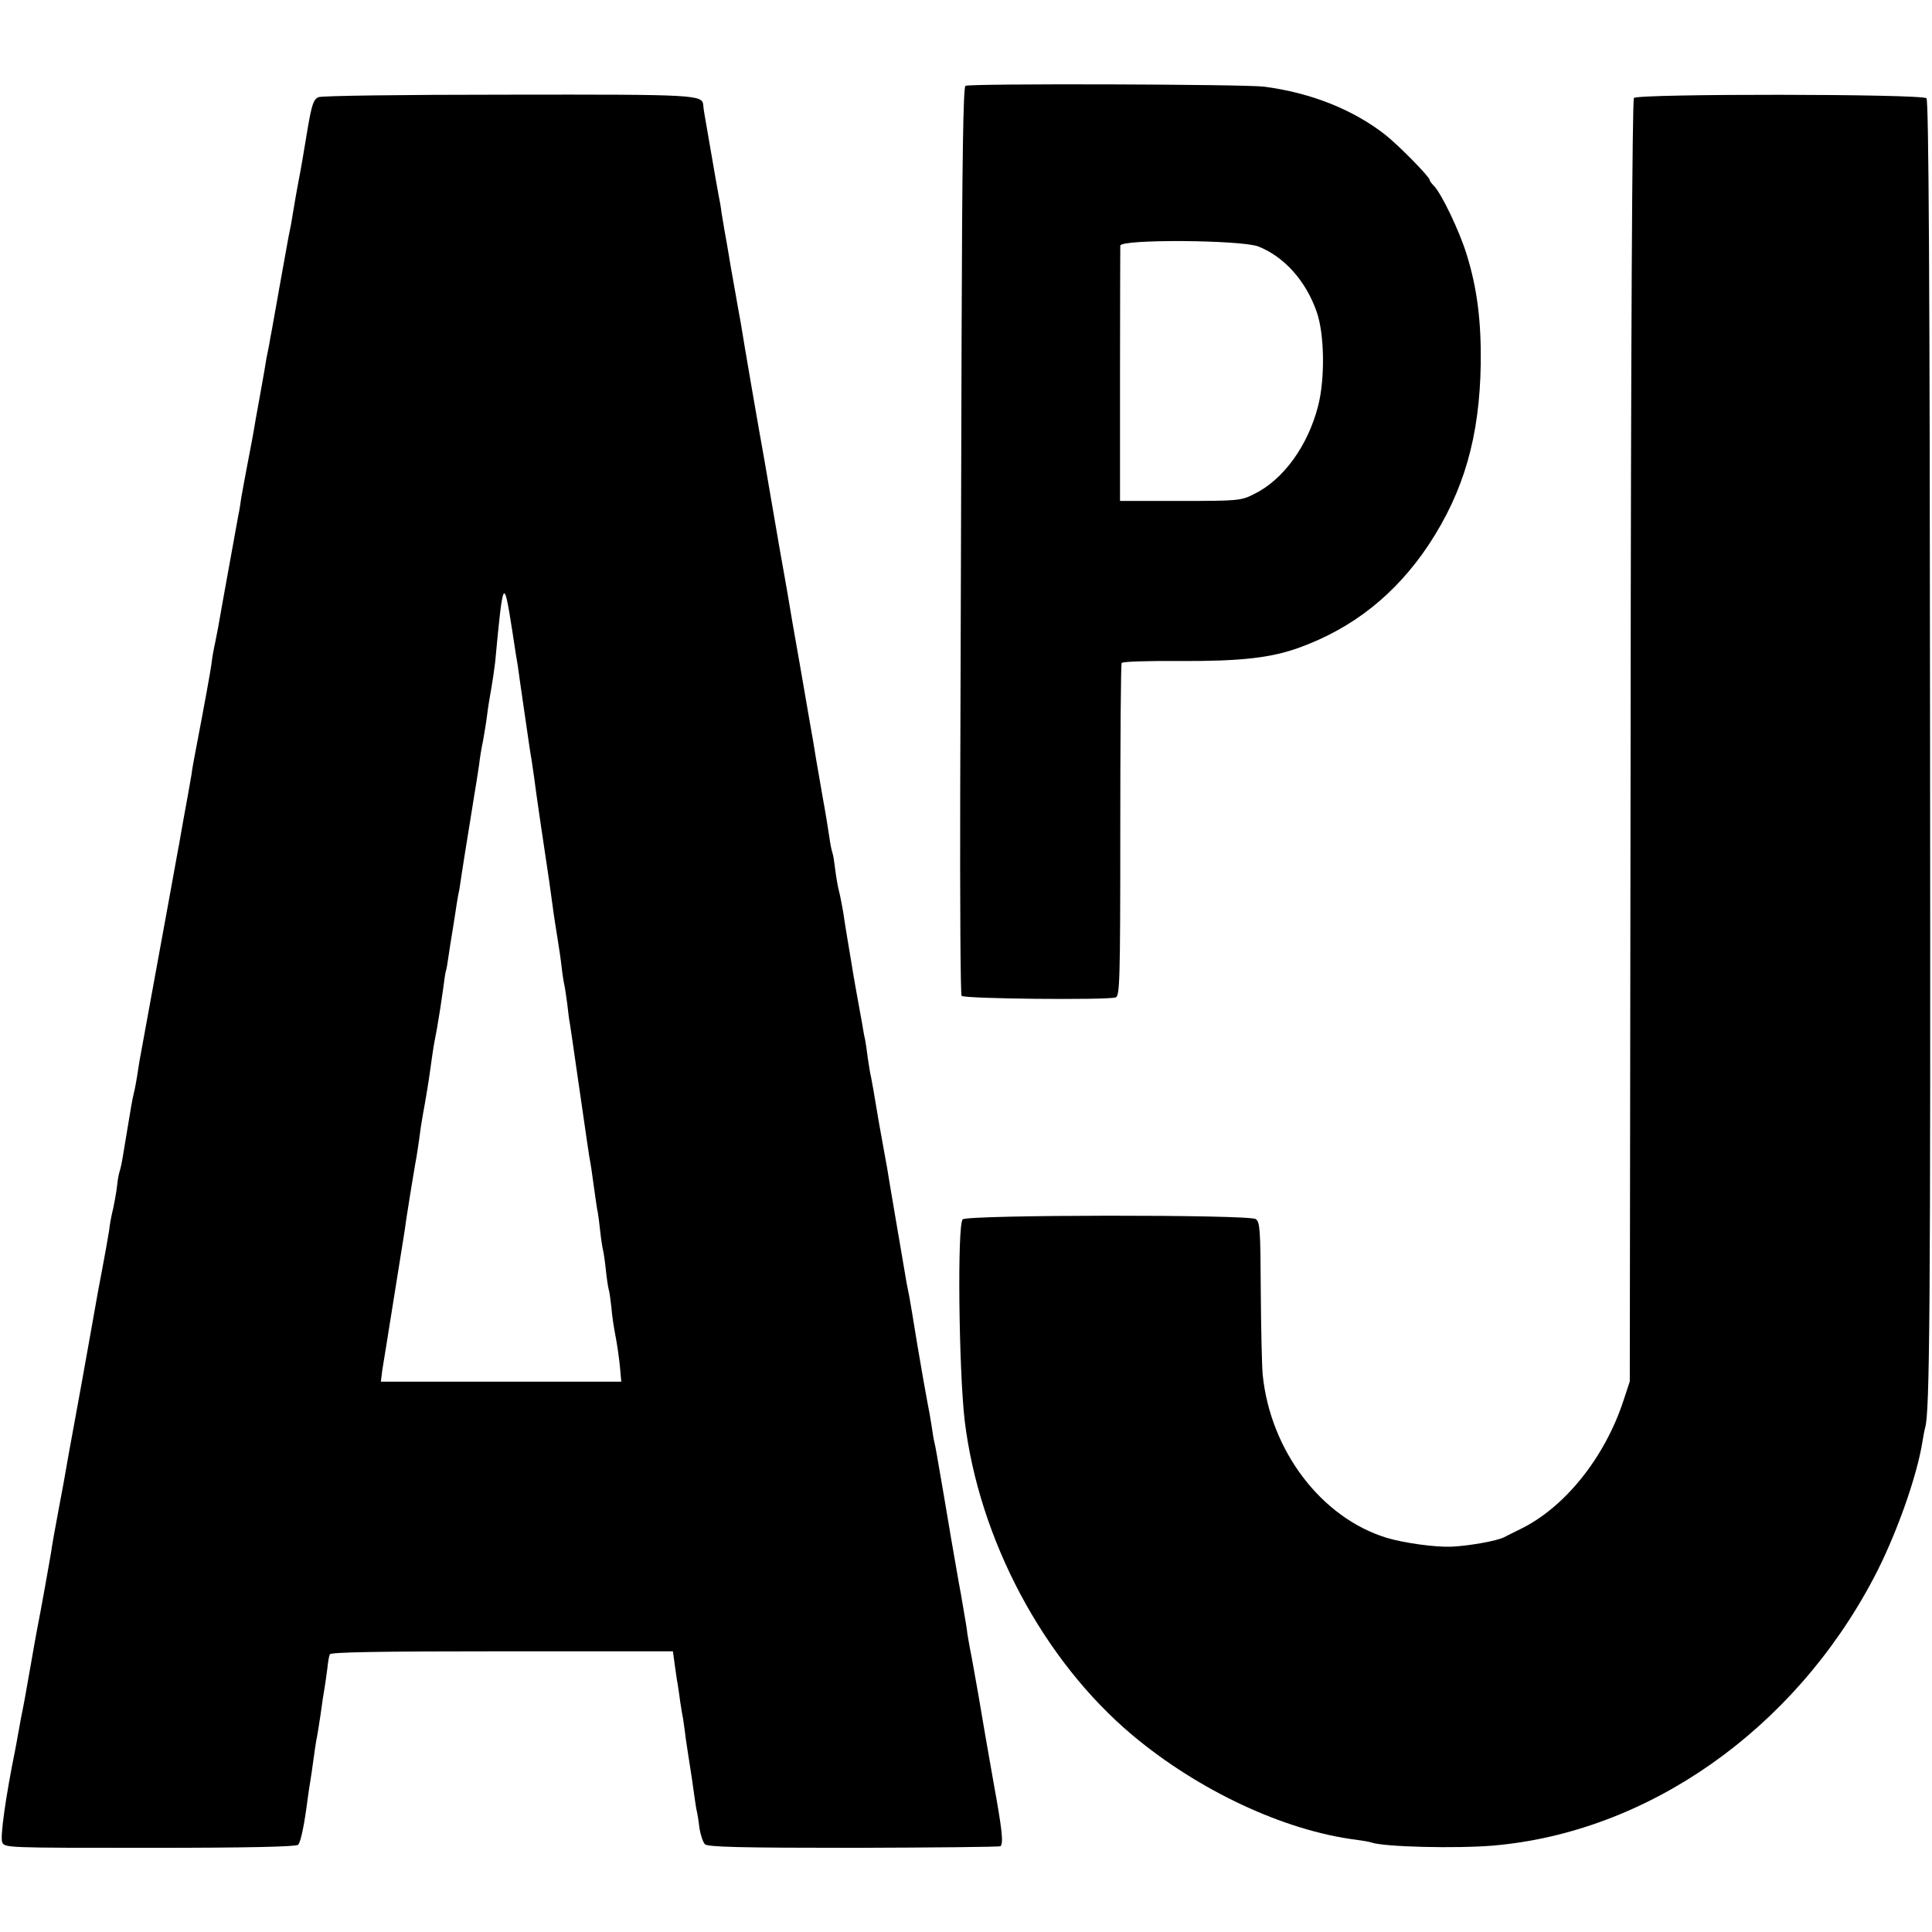
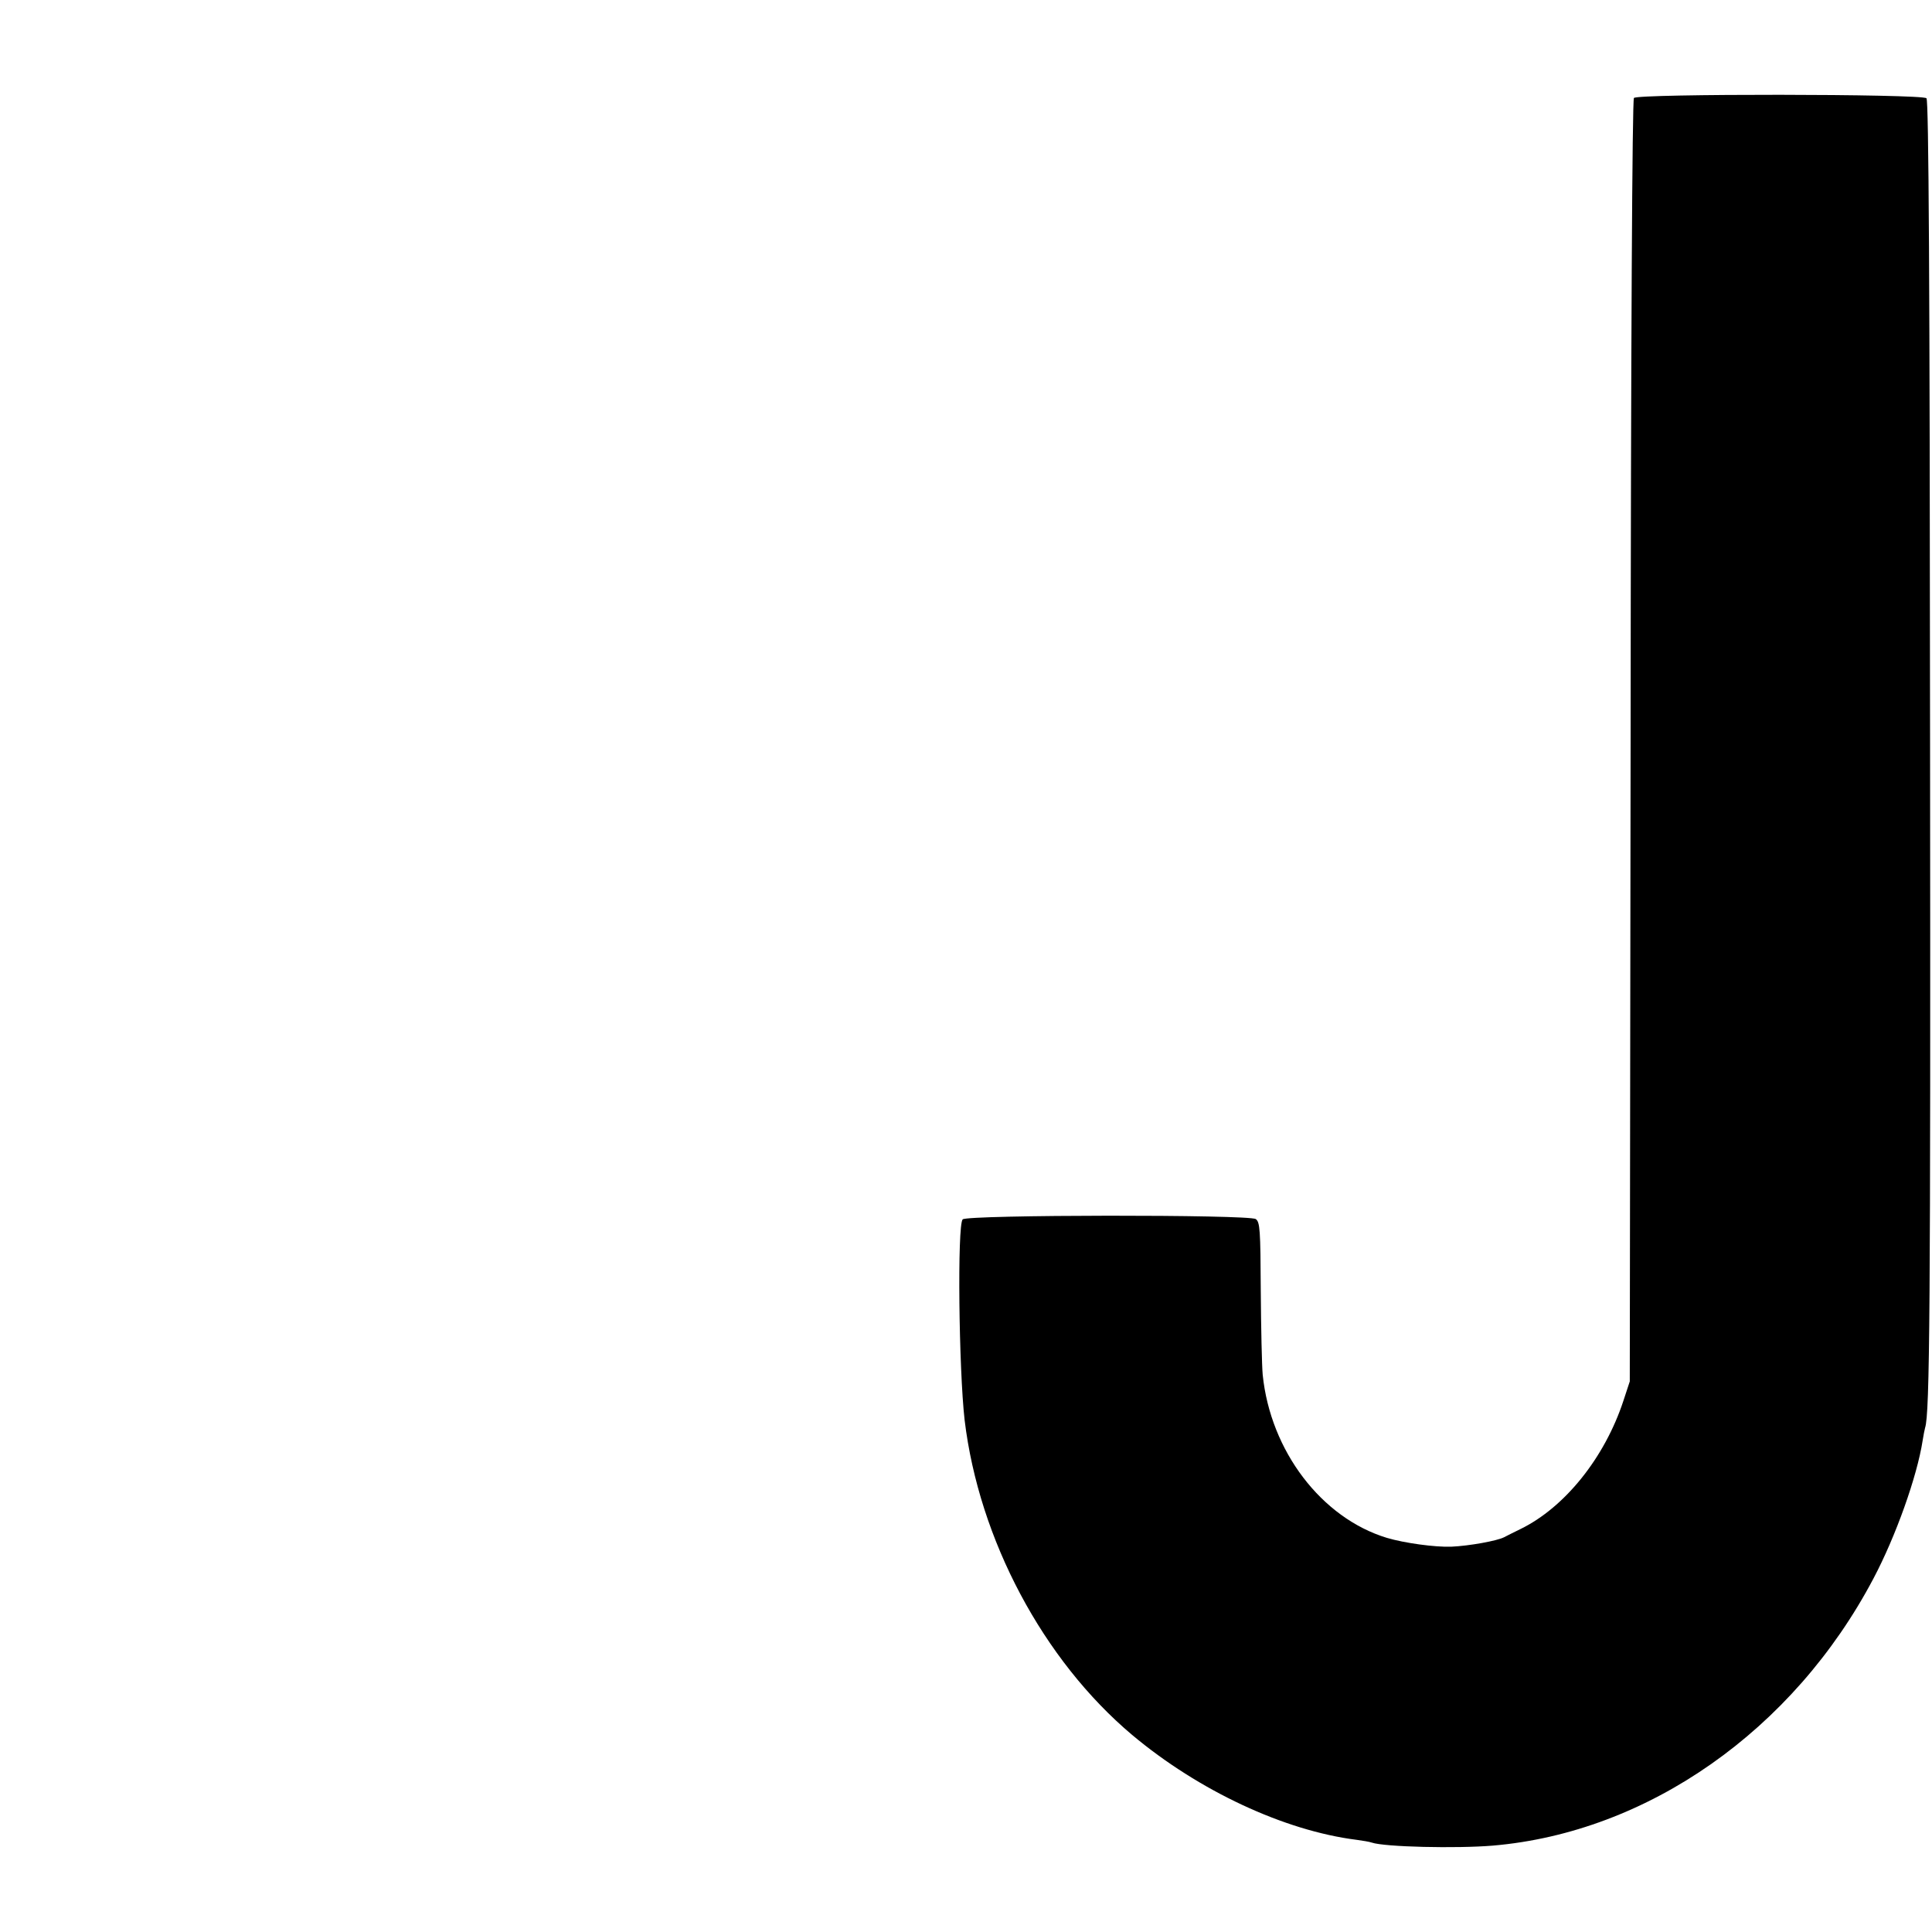
<svg xmlns="http://www.w3.org/2000/svg" version="1.0" width="700pt" height="700pt" viewBox="0 0 700 700" preserveAspectRatio="xMidYMid meet">
  <g transform="translate(0,700) scale(0.1,-0.1)" fill="#000000" stroke="none">
-     <path d="M3498 6689 c-8 -5 -12 -266 -14 -921 -1 -502 -4 -1240 -5 -1639 -1 -399 1 -731 5 -737 6 -11 521 -16 558 -6 15 5 17 51 17 605 0 329 2 603 5 607 3 5 96 8 208 7 223 -1 331 11 434 48 197 71 352 195 471 374 127 193 184 391 188 655 2 154 -13 274 -51 396 -25 82 -91 221 -119 249 -8 8 -15 17 -15 21 0 11 -112 125 -160 163 -117 92 -271 153 -440 175 -71 9 -1068 12 -1082 3z m1061 -582 c94 -37 173 -125 212 -238 28 -81 30 -241 5 -339 -37 -145 -126 -268 -232 -320 -47 -24 -57 -25 -268 -25 l-218 0 0 455 c0 250 1 462 1 470 1 24 437 21 500 -3z" />
-     <path d="M1154 6648 c-18 -8 -24 -27 -38 -106 -20 -121 -24 -145 -36 -207 -5 -27 -12 -66 -15 -85 -3 -19 -8 -46 -10 -60 -3 -14 -7 -36 -10 -50 -5 -28 -52 -288 -60 -335 -3 -16 -8 -41 -10 -55 -3 -14 -7 -36 -10 -50 -6 -40 -25 -143 -29 -166 -2 -12 -7 -37 -10 -55 -9 -56 -16 -90 -31 -169 -8 -41 -17 -92 -21 -114 -3 -21 -7 -48 -10 -60 -8 -44 -53 -293 -59 -326 -14 -81 -17 -97 -25 -136 -5 -22 -12 -59 -14 -81 -5 -33 -21 -124 -62 -338 -3 -16 -8 -43 -10 -60 -3 -16 -9 -52 -14 -80 -11 -60 -18 -98 -26 -144 -3 -18 -7 -41 -9 -50 -9 -51 -50 -275 -85 -466 -22 -121 -42 -230 -44 -241 -2 -12 -7 -39 -11 -60 -11 -73 -16 -99 -20 -114 -2 -8 -7 -31 -10 -50 -3 -19 -10 -60 -15 -90 -5 -30 -12 -71 -15 -90 -3 -19 -8 -44 -12 -55 -3 -11 -7 -31 -8 -45 -3 -29 -14 -88 -20 -110 -2 -8 -7 -35 -10 -60 -4 -25 -15 -88 -25 -140 -10 -52 -21 -111 -24 -130 -3 -19 -26 -145 -50 -280 -50 -274 -54 -294 -66 -365 -5 -27 -12 -63 -15 -80 -13 -69 -28 -151 -30 -170 -3 -20 -40 -226 -50 -275 -3 -14 -14 -77 -25 -140 -19 -109 -23 -131 -35 -190 -2 -14 -7 -38 -10 -55 -3 -16 -7 -41 -10 -55 -35 -172 -55 -317 -47 -335 9 -20 15 -20 535 -20 356 0 530 4 537 11 10 10 23 75 35 169 3 22 7 49 9 60 2 11 7 45 11 75 4 30 9 64 11 75 3 11 9 52 15 90 5 39 12 84 15 100 3 17 7 48 10 70 2 22 6 45 9 51 2 8 177 11 623 11 l620 0 7 -51 c4 -28 8 -58 10 -66 1 -8 6 -37 9 -63 4 -27 9 -56 11 -65 1 -10 6 -39 9 -67 4 -27 11 -75 16 -105 5 -30 11 -73 14 -95 3 -22 7 -49 9 -60 3 -11 8 -41 11 -67 4 -26 13 -53 20 -60 10 -10 128 -13 539 -13 289 1 529 3 532 6 11 11 6 59 -25 229 -17 96 -42 239 -55 318 -14 79 -27 153 -30 165 -2 12 -7 38 -10 57 -2 19 -7 49 -10 65 -11 65 -17 101 -21 120 -14 79 -38 218 -54 315 -27 155 -29 172 -35 196 -3 12 -7 39 -10 60 -3 21 -10 59 -15 84 -5 25 -21 117 -36 205 -14 88 -28 169 -30 180 -2 11 -6 31 -9 45 -15 89 -67 391 -71 419 -3 18 -8 43 -10 55 -2 11 -11 62 -20 111 -21 125 -23 137 -28 162 -3 11 -8 43 -12 70 -3 26 -8 57 -10 68 -3 11 -7 35 -10 54 -3 18 -8 43 -10 55 -6 32 -23 127 -29 166 -3 19 -10 60 -15 90 -5 30 -12 73 -15 95 -4 22 -10 56 -15 75 -5 19 -11 55 -14 80 -3 25 -7 52 -10 60 -3 8 -8 33 -11 55 -3 22 -14 90 -25 150 -23 133 -28 161 -34 200 -3 17 -24 136 -46 265 -23 129 -43 246 -45 260 -2 14 -16 90 -30 170 -14 80 -28 161 -31 180 -3 19 -14 82 -24 140 -19 104 -76 434 -86 499 -3 18 -8 43 -10 55 -2 11 -13 75 -25 141 -11 66 -22 131 -25 145 -2 14 -7 41 -10 60 -2 19 -7 46 -10 60 -9 49 -12 66 -29 165 -25 144 -26 149 -27 163 -3 39 -20 40 -708 39 -392 0 -674 -4 -686 -9z m702 -1933 c9 -60 18 -118 20 -127 1 -10 12 -85 24 -168 12 -83 23 -160 26 -173 2 -12 6 -40 9 -62 4 -36 40 -281 50 -345 2 -14 7 -45 10 -70 4 -25 8 -61 11 -80 3 -19 9 -60 14 -90 5 -30 12 -77 15 -105 3 -27 8 -57 10 -65 2 -8 6 -37 10 -65 3 -27 7 -61 10 -75 2 -14 6 -41 9 -60 3 -19 14 -100 26 -180 12 -80 23 -161 26 -180 3 -19 7 -46 9 -60 5 -26 9 -51 20 -133 4 -27 8 -58 11 -70 2 -11 6 -43 9 -71 3 -28 8 -58 10 -66 2 -8 7 -40 10 -70 3 -30 8 -62 10 -70 3 -8 7 -38 10 -65 2 -28 9 -75 15 -105 6 -30 13 -80 16 -110 l5 -56 -435 0 -436 0 5 41 c4 22 22 137 41 255 19 118 37 231 40 250 4 31 7 49 19 125 2 11 6 36 9 55 3 19 8 46 10 60 5 25 12 70 21 138 3 20 10 60 15 87 5 28 11 66 14 85 10 70 16 116 21 140 5 24 10 52 20 115 3 17 7 50 11 75 3 25 7 52 9 60 3 8 7 33 10 55 3 22 10 65 15 95 5 30 11 71 14 90 3 19 7 44 10 55 2 11 6 41 10 66 4 25 9 57 11 70 2 13 11 69 20 124 9 55 18 114 21 130 3 17 7 46 10 65 2 19 8 58 14 85 5 28 12 70 15 95 3 25 10 68 15 95 5 28 11 70 14 95 29 308 31 313 62 115z" />
-     <path d="M5920 6645 c-6 -7 -11 -873 -12 -2331 l-3 -2319 -23 -70 c-68 -207 -213 -387 -373 -465 -24 -12 -51 -25 -60 -30 -26 -13 -125 -31 -191 -34 -59 -2 -169 13 -233 32 -237 72 -422 315 -450 591 -3 32 -6 169 -7 305 -1 221 -3 248 -18 259 -24 17 -1045 16 -1062 -1 -20 -20 -14 -543 7 -727 52 -433 285 -870 607 -1141 241 -202 551 -347 813 -380 22 -3 47 -7 55 -10 46 -16 307 -22 439 -11 561 48 1089 418 1379 968 81 153 158 370 178 499 3 19 7 40 9 47 17 51 20 432 18 2482 -1 1695 -5 2327 -13 2335 -16 16 -1047 17 -1060 1z" />
+     <path d="M5920 6645 c-6 -7 -11 -873 -12 -2331 l-3 -2319 -23 -70 c-68 -207 -213 -387 -373 -465 -24 -12 -51 -25 -60 -30 -26 -13 -125 -31 -191 -34 -59 -2 -169 13 -233 32 -237 72 -422 315 -450 591 -3 32 -6 169 -7 305 -1 221 -3 248 -18 259 -24 17 -1045 16 -1062 -1 -20 -20 -14 -543 7 -727 52 -433 285 -870 607 -1141 241 -202 551 -347 813 -380 22 -3 47 -7 55 -10 46 -16 307 -22 439 -11 561 48 1089 418 1379 968 81 153 158 370 178 499 3 19 7 40 9 47 17 51 20 432 18 2482 -1 1695 -5 2327 -13 2335 -16 16 -1047 17 -1060 1" />
  </g>
</svg>